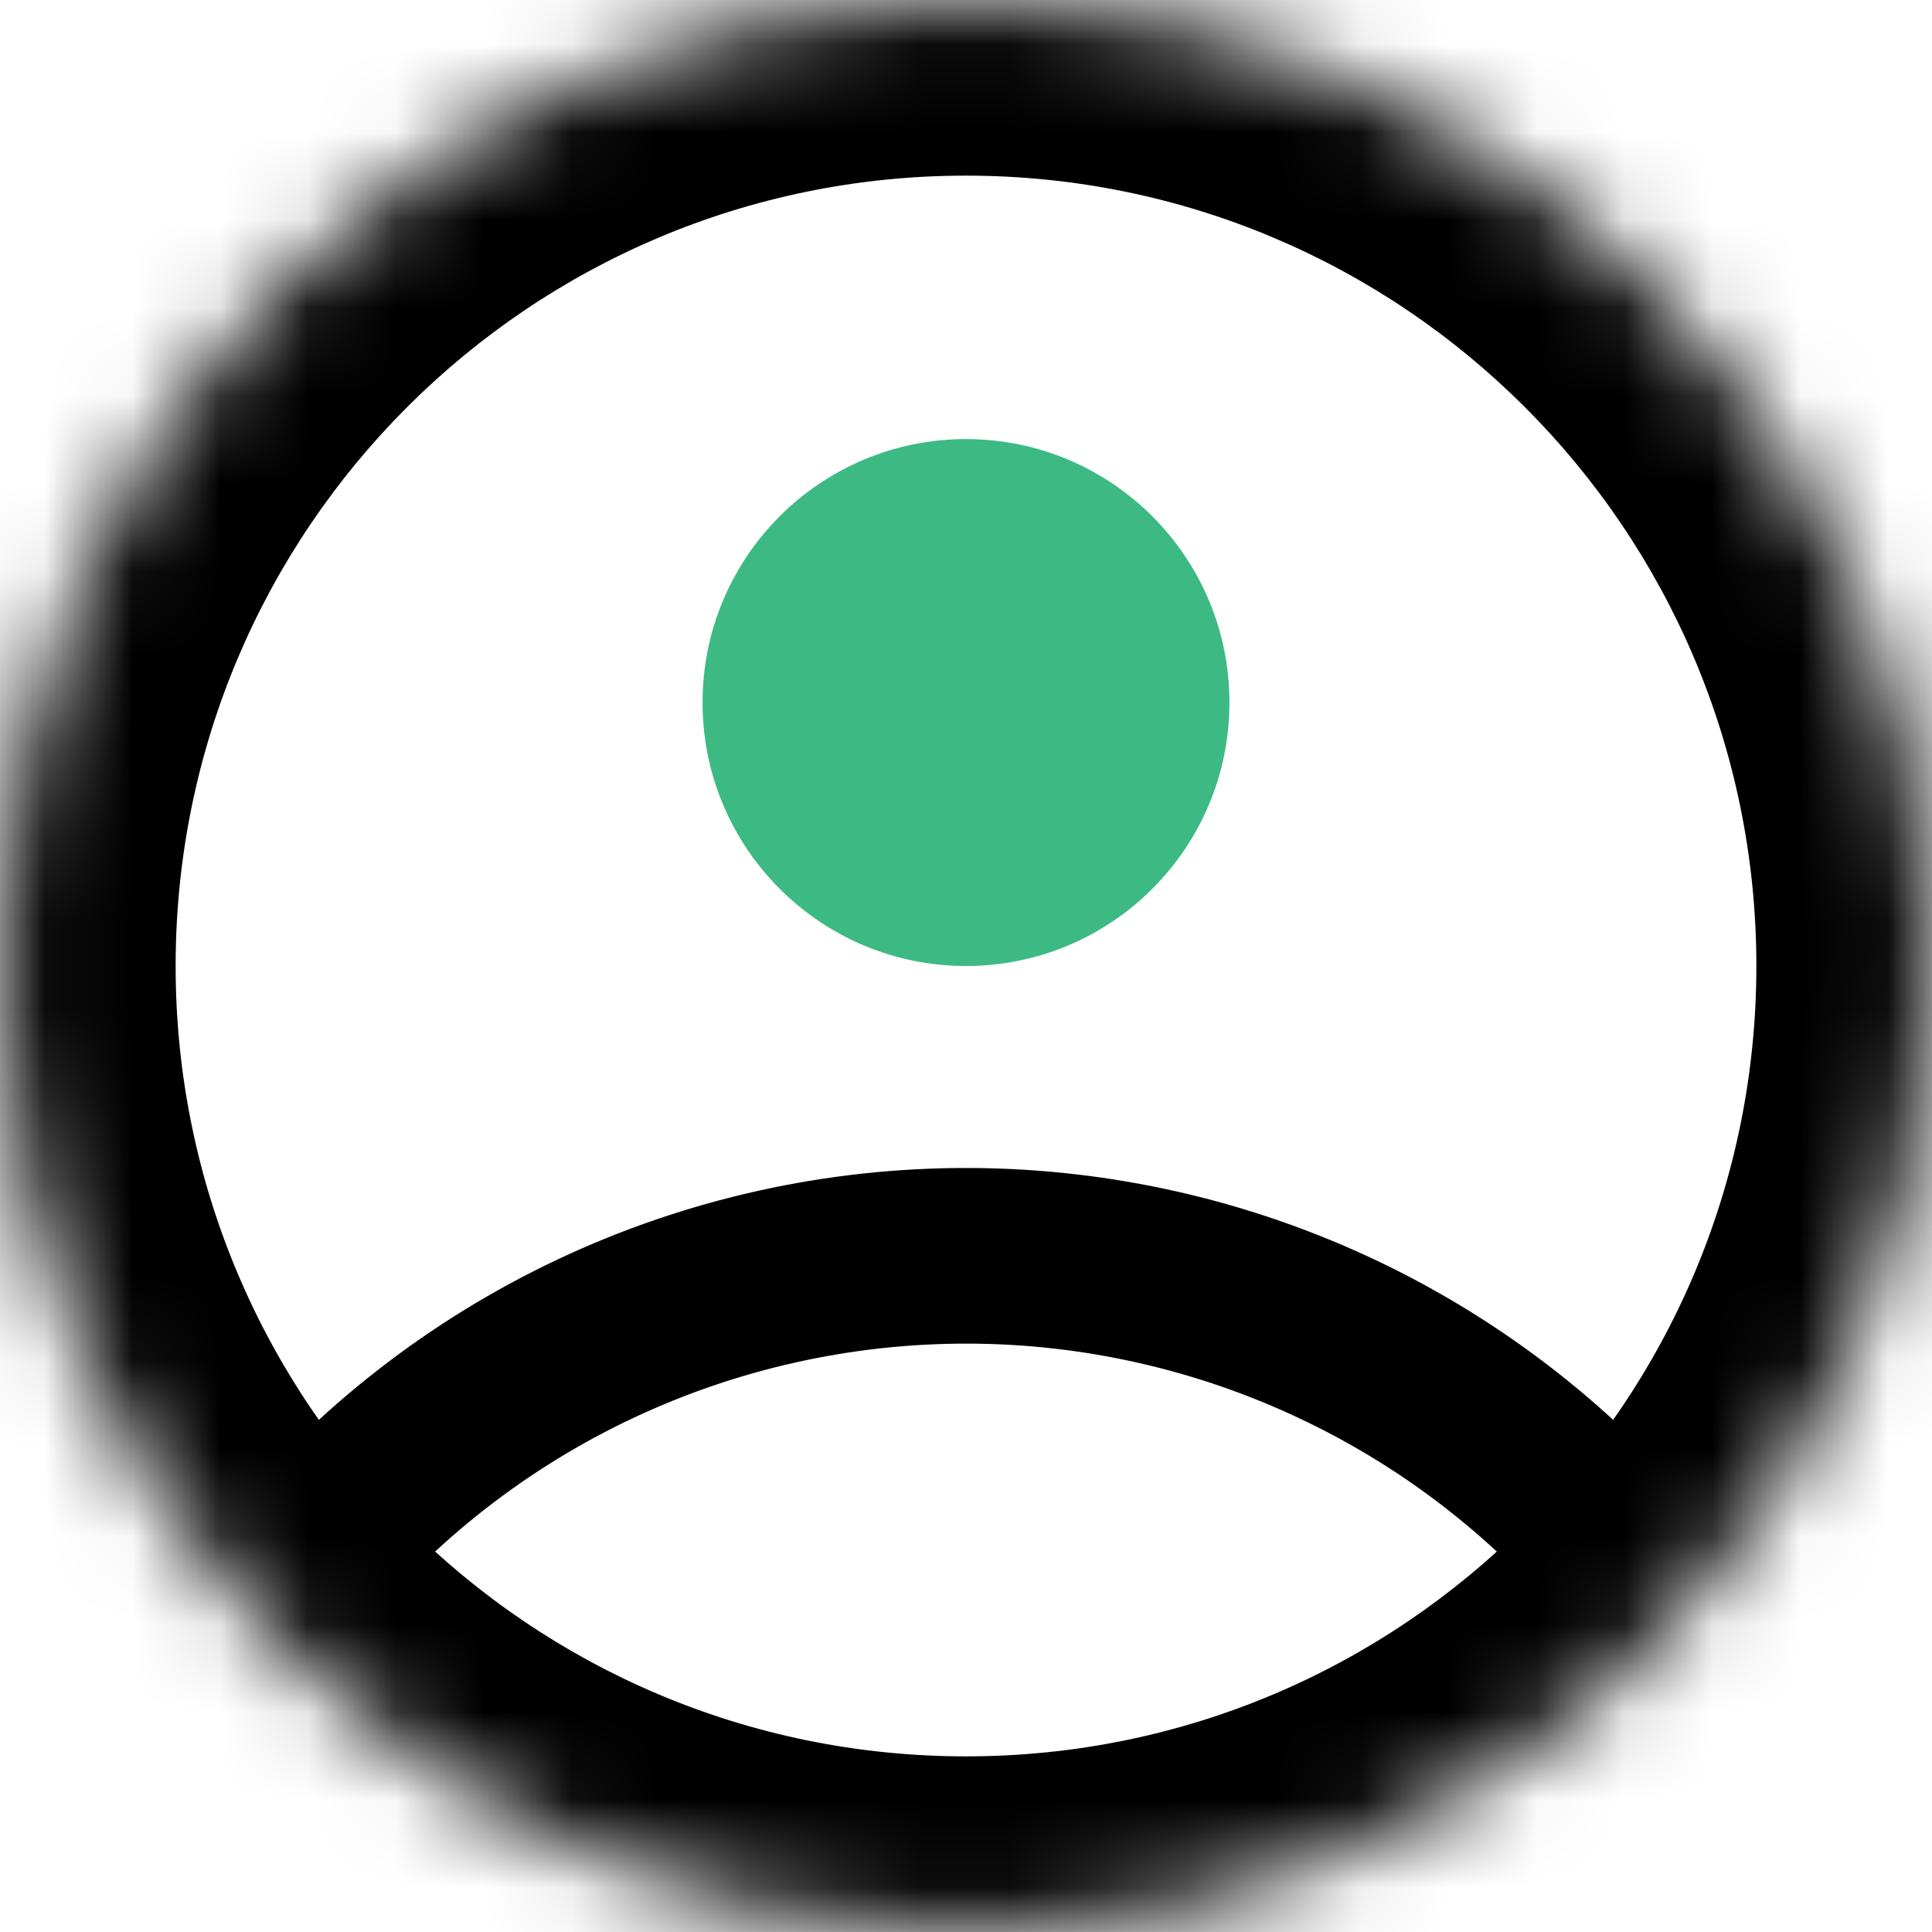
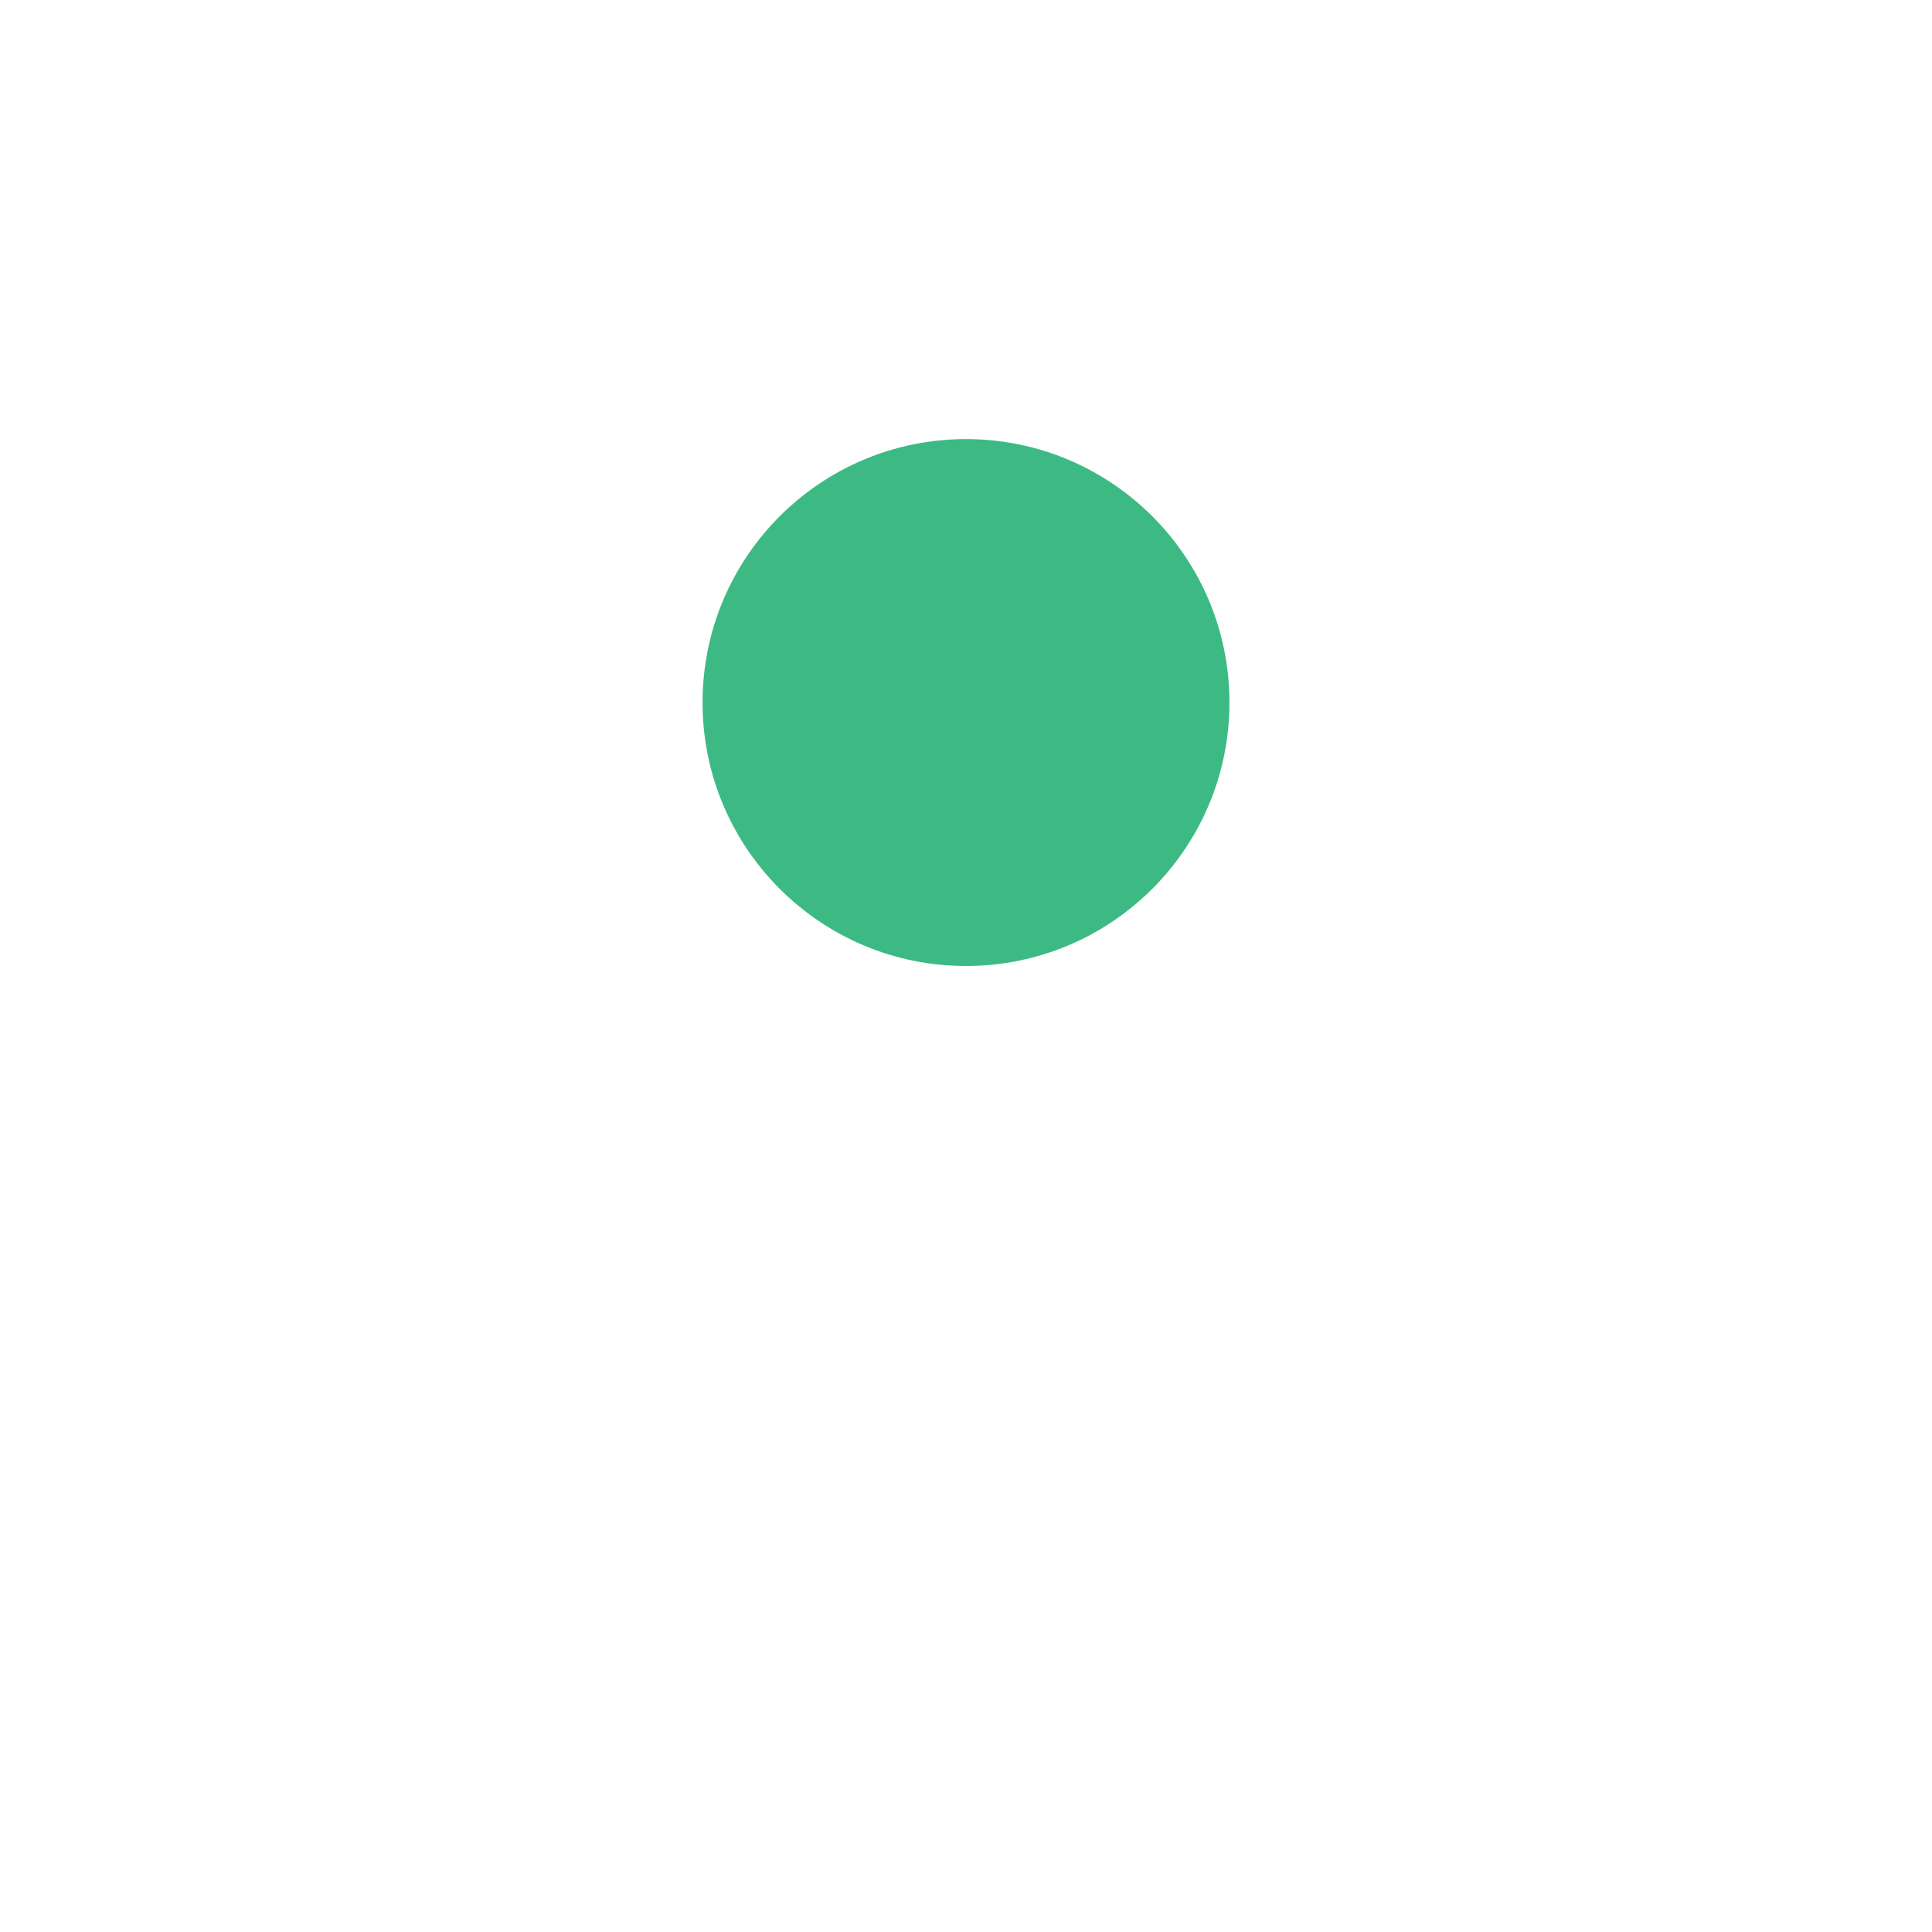
<svg xmlns="http://www.w3.org/2000/svg" xmlns:xlink="http://www.w3.org/1999/xlink" width="22px" height="22px" viewBox="0 0 22 22" version="1.1">
  <title>profile</title>
  <defs>
-     <path d="M22,11 C22,17.075 17.075,22 11,22 C4.925,22 0,17.075 0,11 C0,4.925 4.925,0 11,0 C17.075,0 22,4.925 22,11 Z" id="path-1" />
-   </defs>
+     </defs>
  <g id="Page-1" stroke="none" stroke-width="1" fill="none" fill-rule="evenodd">
    <g id="Artboard" transform="translate(-1031, -115)">
      <g id="profile" transform="translate(1031, 115)">
        <g id="Clipped">
          <mask id="mask-2" fill="white">
            <use xlink:href="#path-1" />
          </mask>
          <g id="Path" />
-           <path d="M19.46,17.326 C18.441,16.072 17.155,15.06 15.697,14.364 L14.835,16.169 C16.026,16.737 17.075,17.564 17.907,18.588 L19.46,17.326 Z M15.697,14.364 C14.239,13.668 12.644,13.304 11.028,13.3 L11.023,15.3 C12.342,15.303 13.645,15.6 14.835,16.169 L15.697,14.364 Z M11.028,13.3 C9.412,13.296 7.815,13.651 6.353,14.34 L7.206,16.149 C8.4,15.587 9.703,15.297 11.023,15.3 L11.028,13.3 Z M6.353,14.34 C4.892,15.029 3.601,16.034 2.576,17.283 L4.122,18.552 C4.959,17.532 6.012,16.712 7.206,16.149 L6.353,14.34 Z M20,11 C20,15.971 15.971,20 11,20 L11,24 C18.18,24 24,18.18 24,11 L20,11 Z M11,20 C6.029,20 2,15.971 2,11 L-2,11 C-2,18.18 3.82,24 11,24 L11,20 Z M2,11 C2,6.029 6.029,2 11,2 L11,-2 C3.82,-2 -2,3.82 -2,11 L2,11 Z M11,2 C15.971,2 20,6.029 20,11 L24,11 C24,3.82 18.18,-2 11,-2 L11,2 Z" id="Shape" fill="#000000" fill-rule="nonzero" mask="url(#mask-2)" />
        </g>
        <circle id="Oval" fill="#3DBA84" fill-rule="nonzero" cx="11" cy="8" r="3" />
      </g>
    </g>
  </g>
</svg>